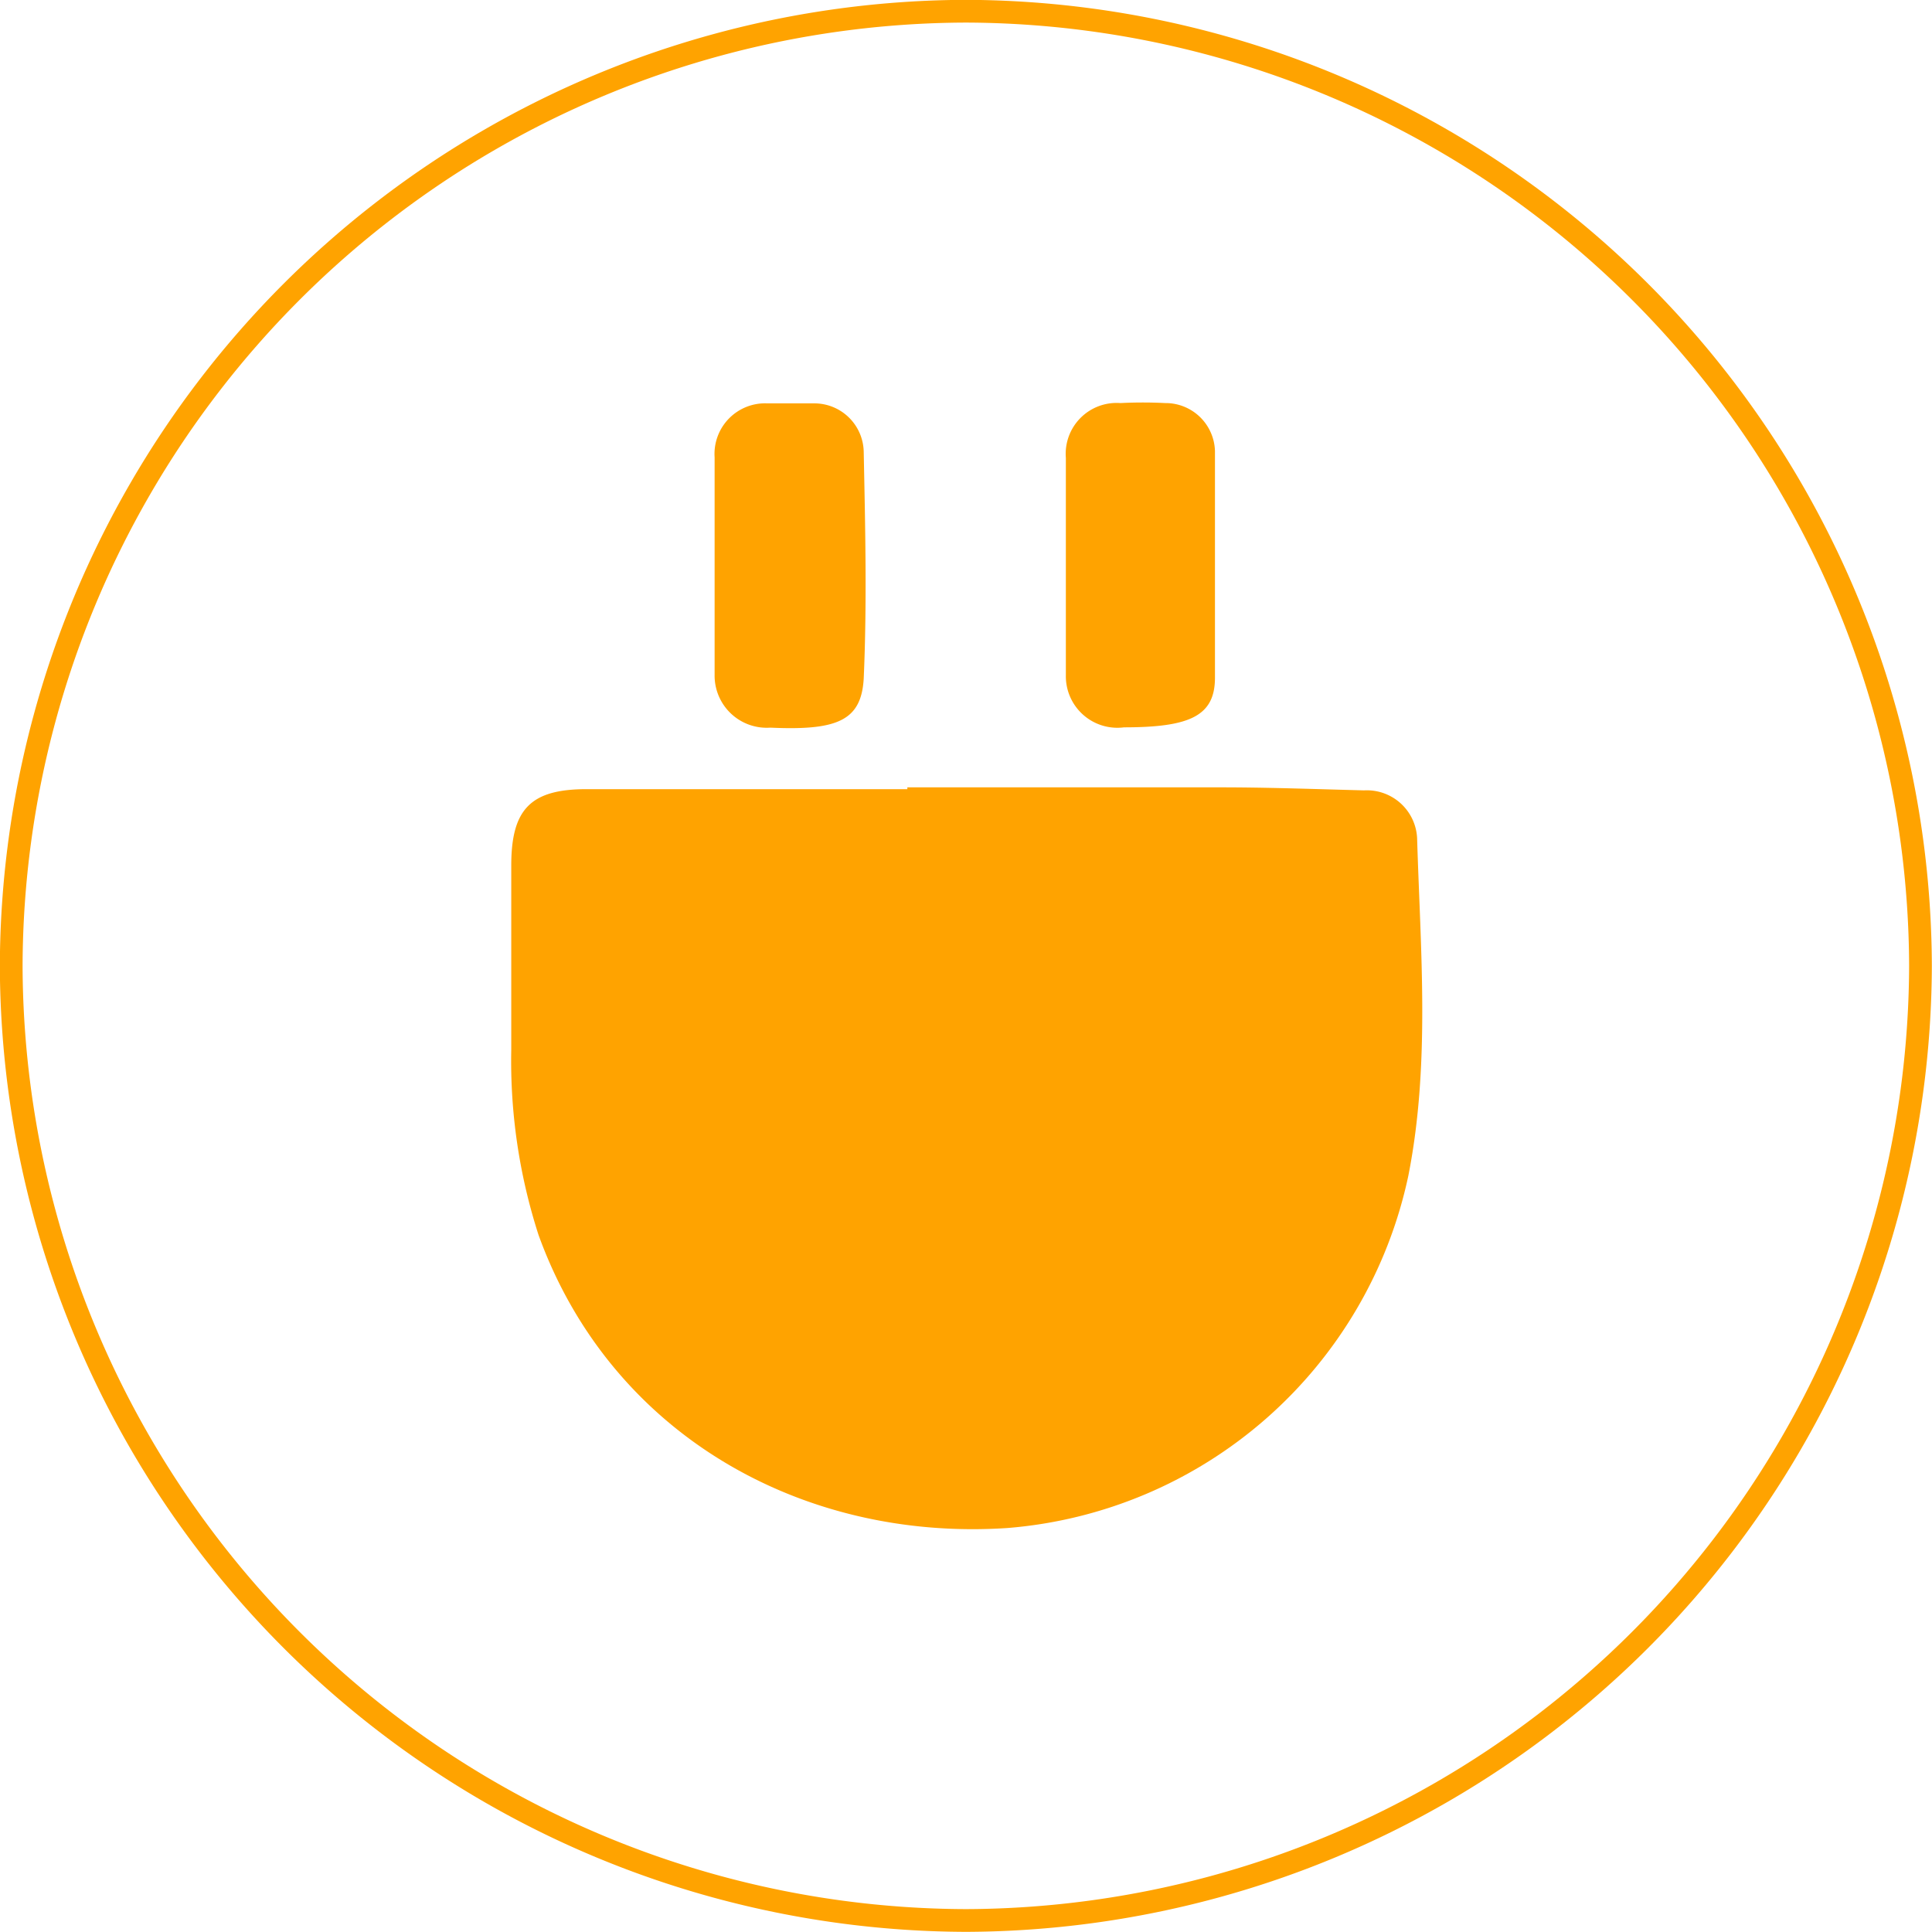
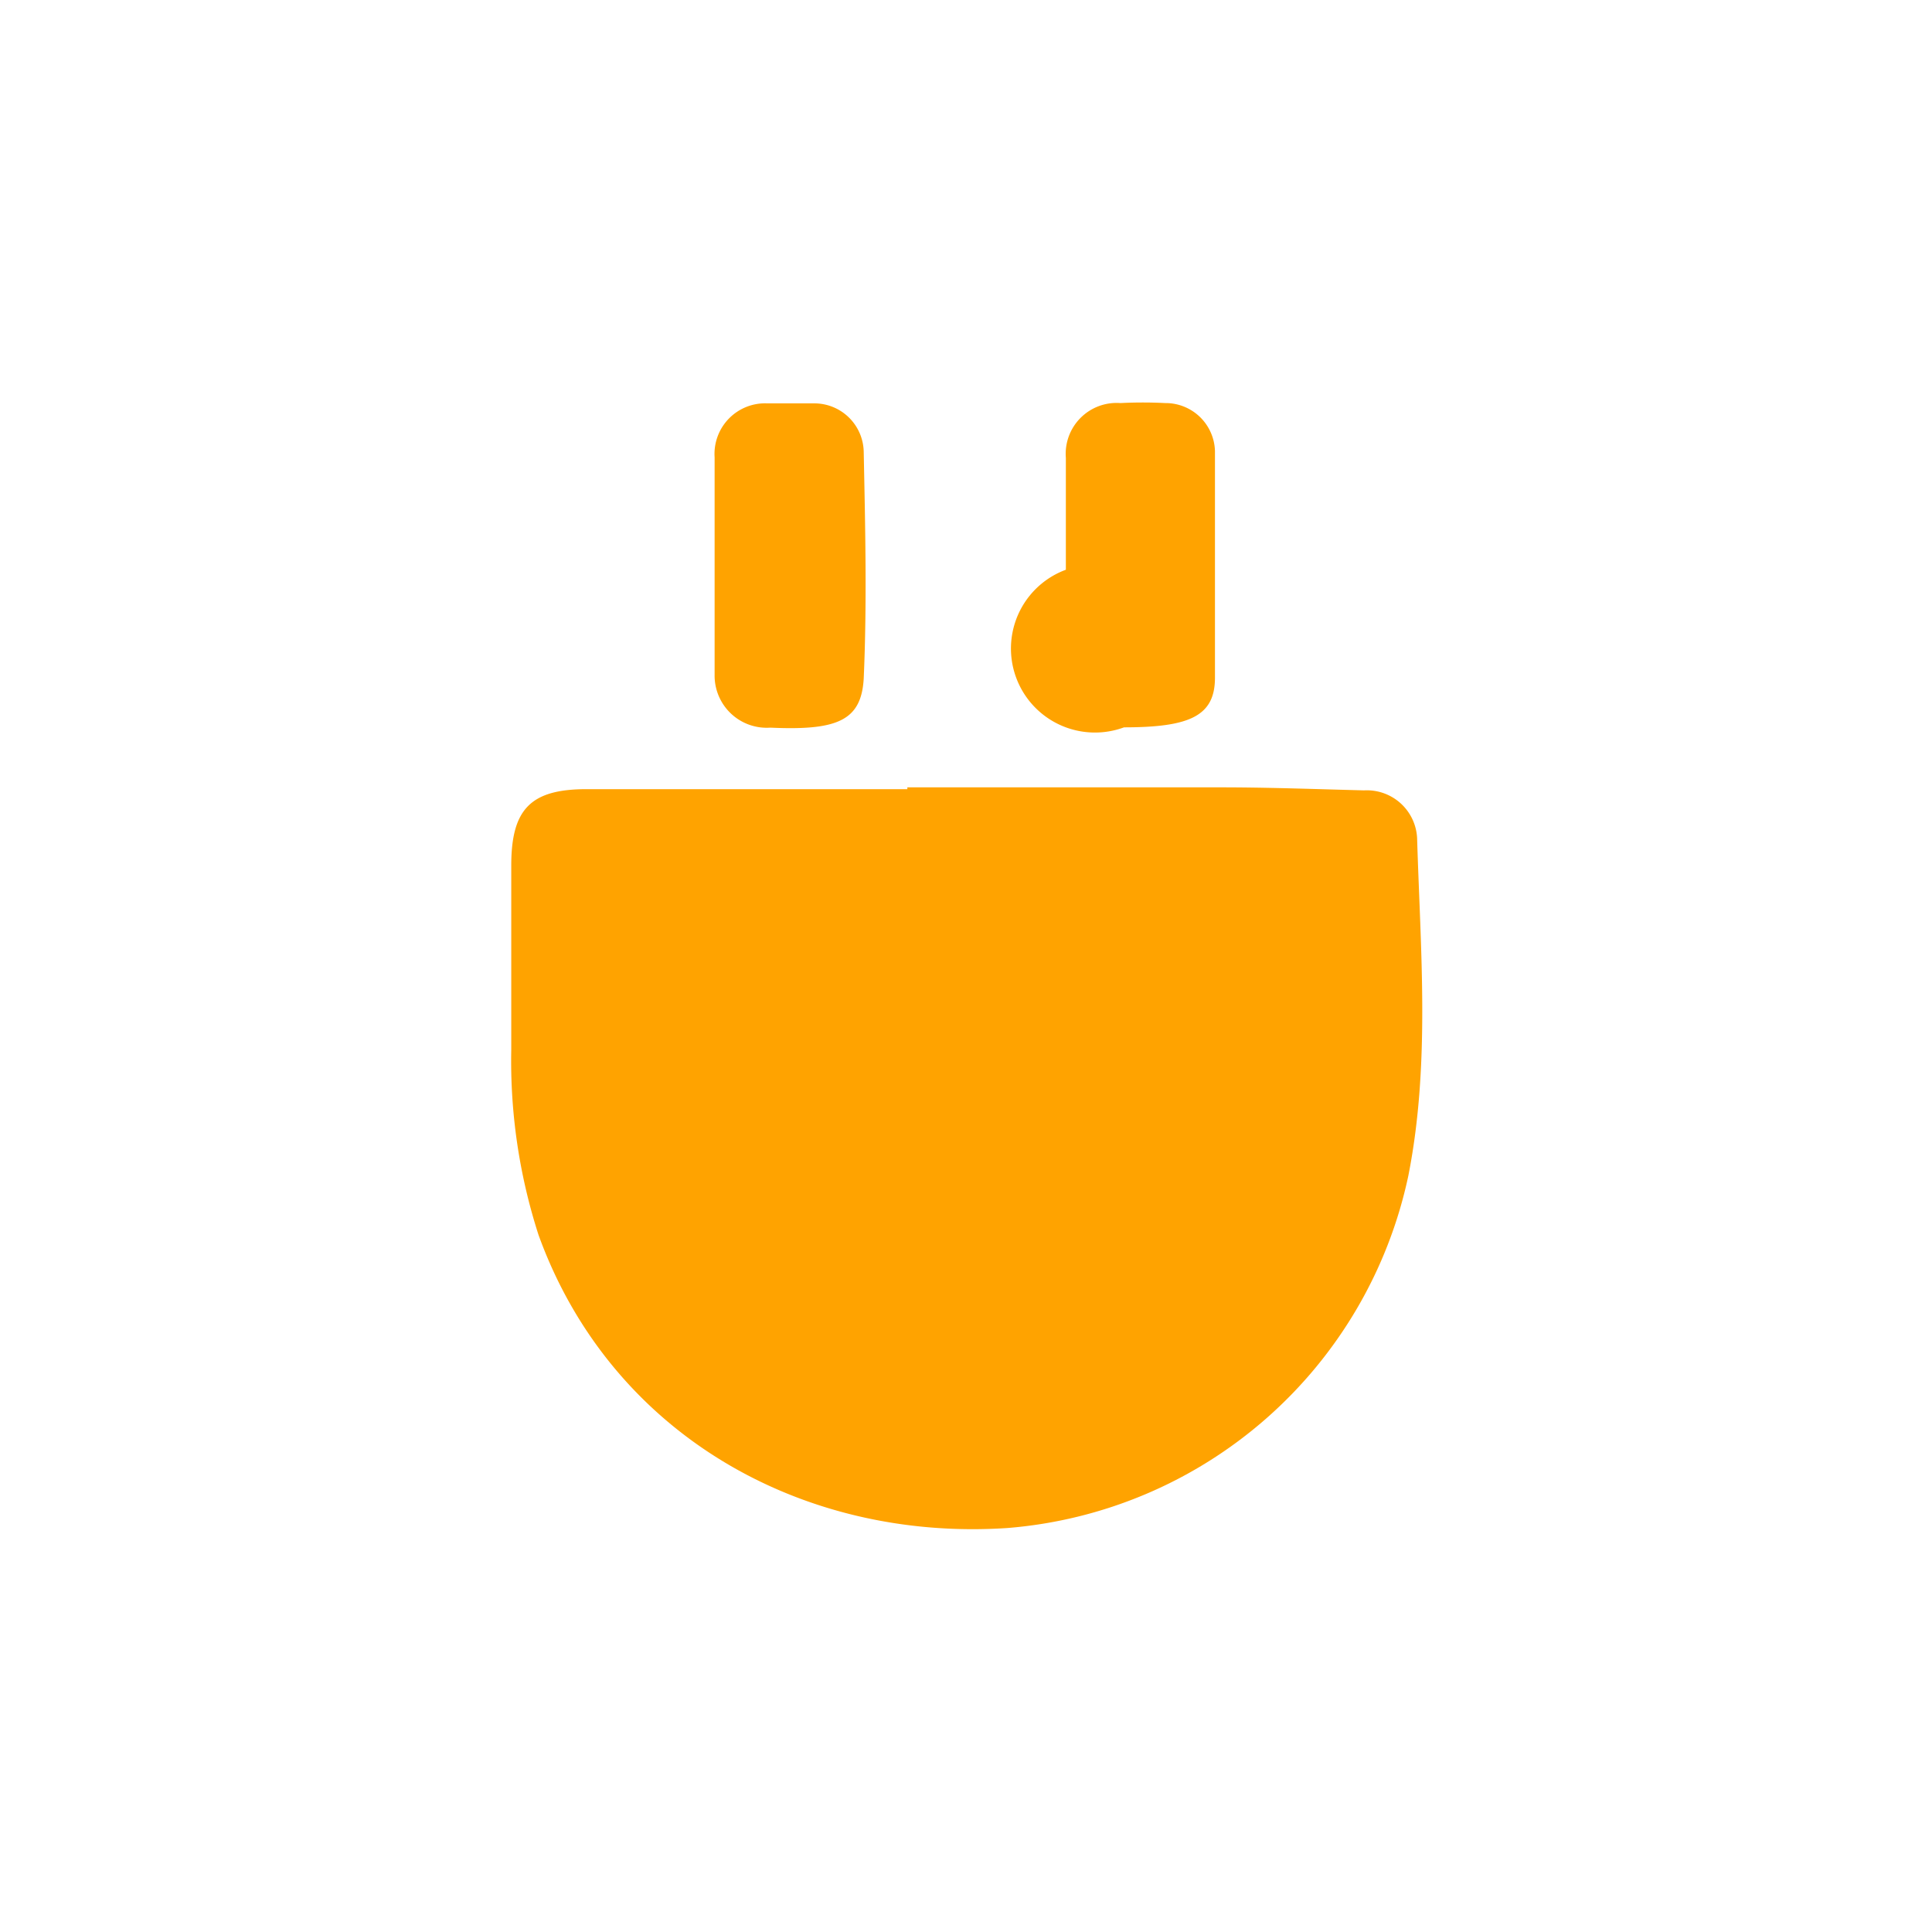
<svg xmlns="http://www.w3.org/2000/svg" viewBox="0 0 63.75 63.75">
  <defs>
    <style>.cls-1{fill:none;stroke:#ffa300;stroke-miterlimit:10;stroke-width:0.75px;}.cls-2{fill:#ffa300;}</style>
  </defs>
  <title>Integrately icon - Uncanny Automator</title>
  <g id="Layer_2" data-name="Layer 2">
-     <path class="cls-1" d="M32,63.5h0A31.6,31.6,0,0,1,.5,32h0A31.6,31.6,0,0,1,32,.5h0A31.6,31.6,0,0,1,63.5,32h0A31.6,31.6,0,0,1,32,63.5Z" transform="translate(-0.13 -0.13)" />
    <path class="cls-2" d="M46.6,38.93A14.73,14.73,0,0,1,33.37,50.55C26.6,51,20.28,47.46,17.9,40.88A18.7,18.7,0,0,1,17,34.77c0-2,0-4.06,0-6.08,0-1.85.63-2.52,2.48-2.52,3.53,0,7.07,0,10.59,0v-.06H40.41c1.58,0,3.16.06,4.73.1a1.66,1.66,0,0,1,1.75,1.57C47,31.49,47.33,35.24,46.6,38.93Z" transform="translate(-0.13 -0.13)" />
    <path class="cls-2" d="M25.55,24.14c2.21.1,3-.23,3.08-1.62.11-2.5.05-5,0-7.48A1.63,1.63,0,0,0,27,13.44c-.52,0-1,0-1.55,0a1.67,1.67,0,0,0-1.74,1.78c0,1.19,0,2.37,0,3.56s0,2.42,0,3.62A1.72,1.72,0,0,0,25.55,24.14Z" transform="translate(-0.13 -0.13)" />
-     <path class="cls-2" d="M37.22,24.13c2.18,0,3-.38,3-1.64,0-2.5,0-5,0-7.48a1.63,1.63,0,0,0-1.64-1.58,14.61,14.61,0,0,0-1.48,0,1.68,1.68,0,0,0-1.8,1.81c0,1.16,0,2.32,0,3.48s0,2.46,0,3.69A1.7,1.7,0,0,0,37.22,24.13Z" transform="translate(-0.13 -0.13)" />
+     <path class="cls-2" d="M37.22,24.13c2.18,0,3-.38,3-1.64,0-2.5,0-5,0-7.48a1.63,1.63,0,0,0-1.64-1.58,14.61,14.61,0,0,0-1.48,0,1.68,1.68,0,0,0-1.8,1.81s0,2.46,0,3.69A1.7,1.7,0,0,0,37.22,24.13Z" transform="translate(-0.13 -0.13)" />
  </g>
</svg>